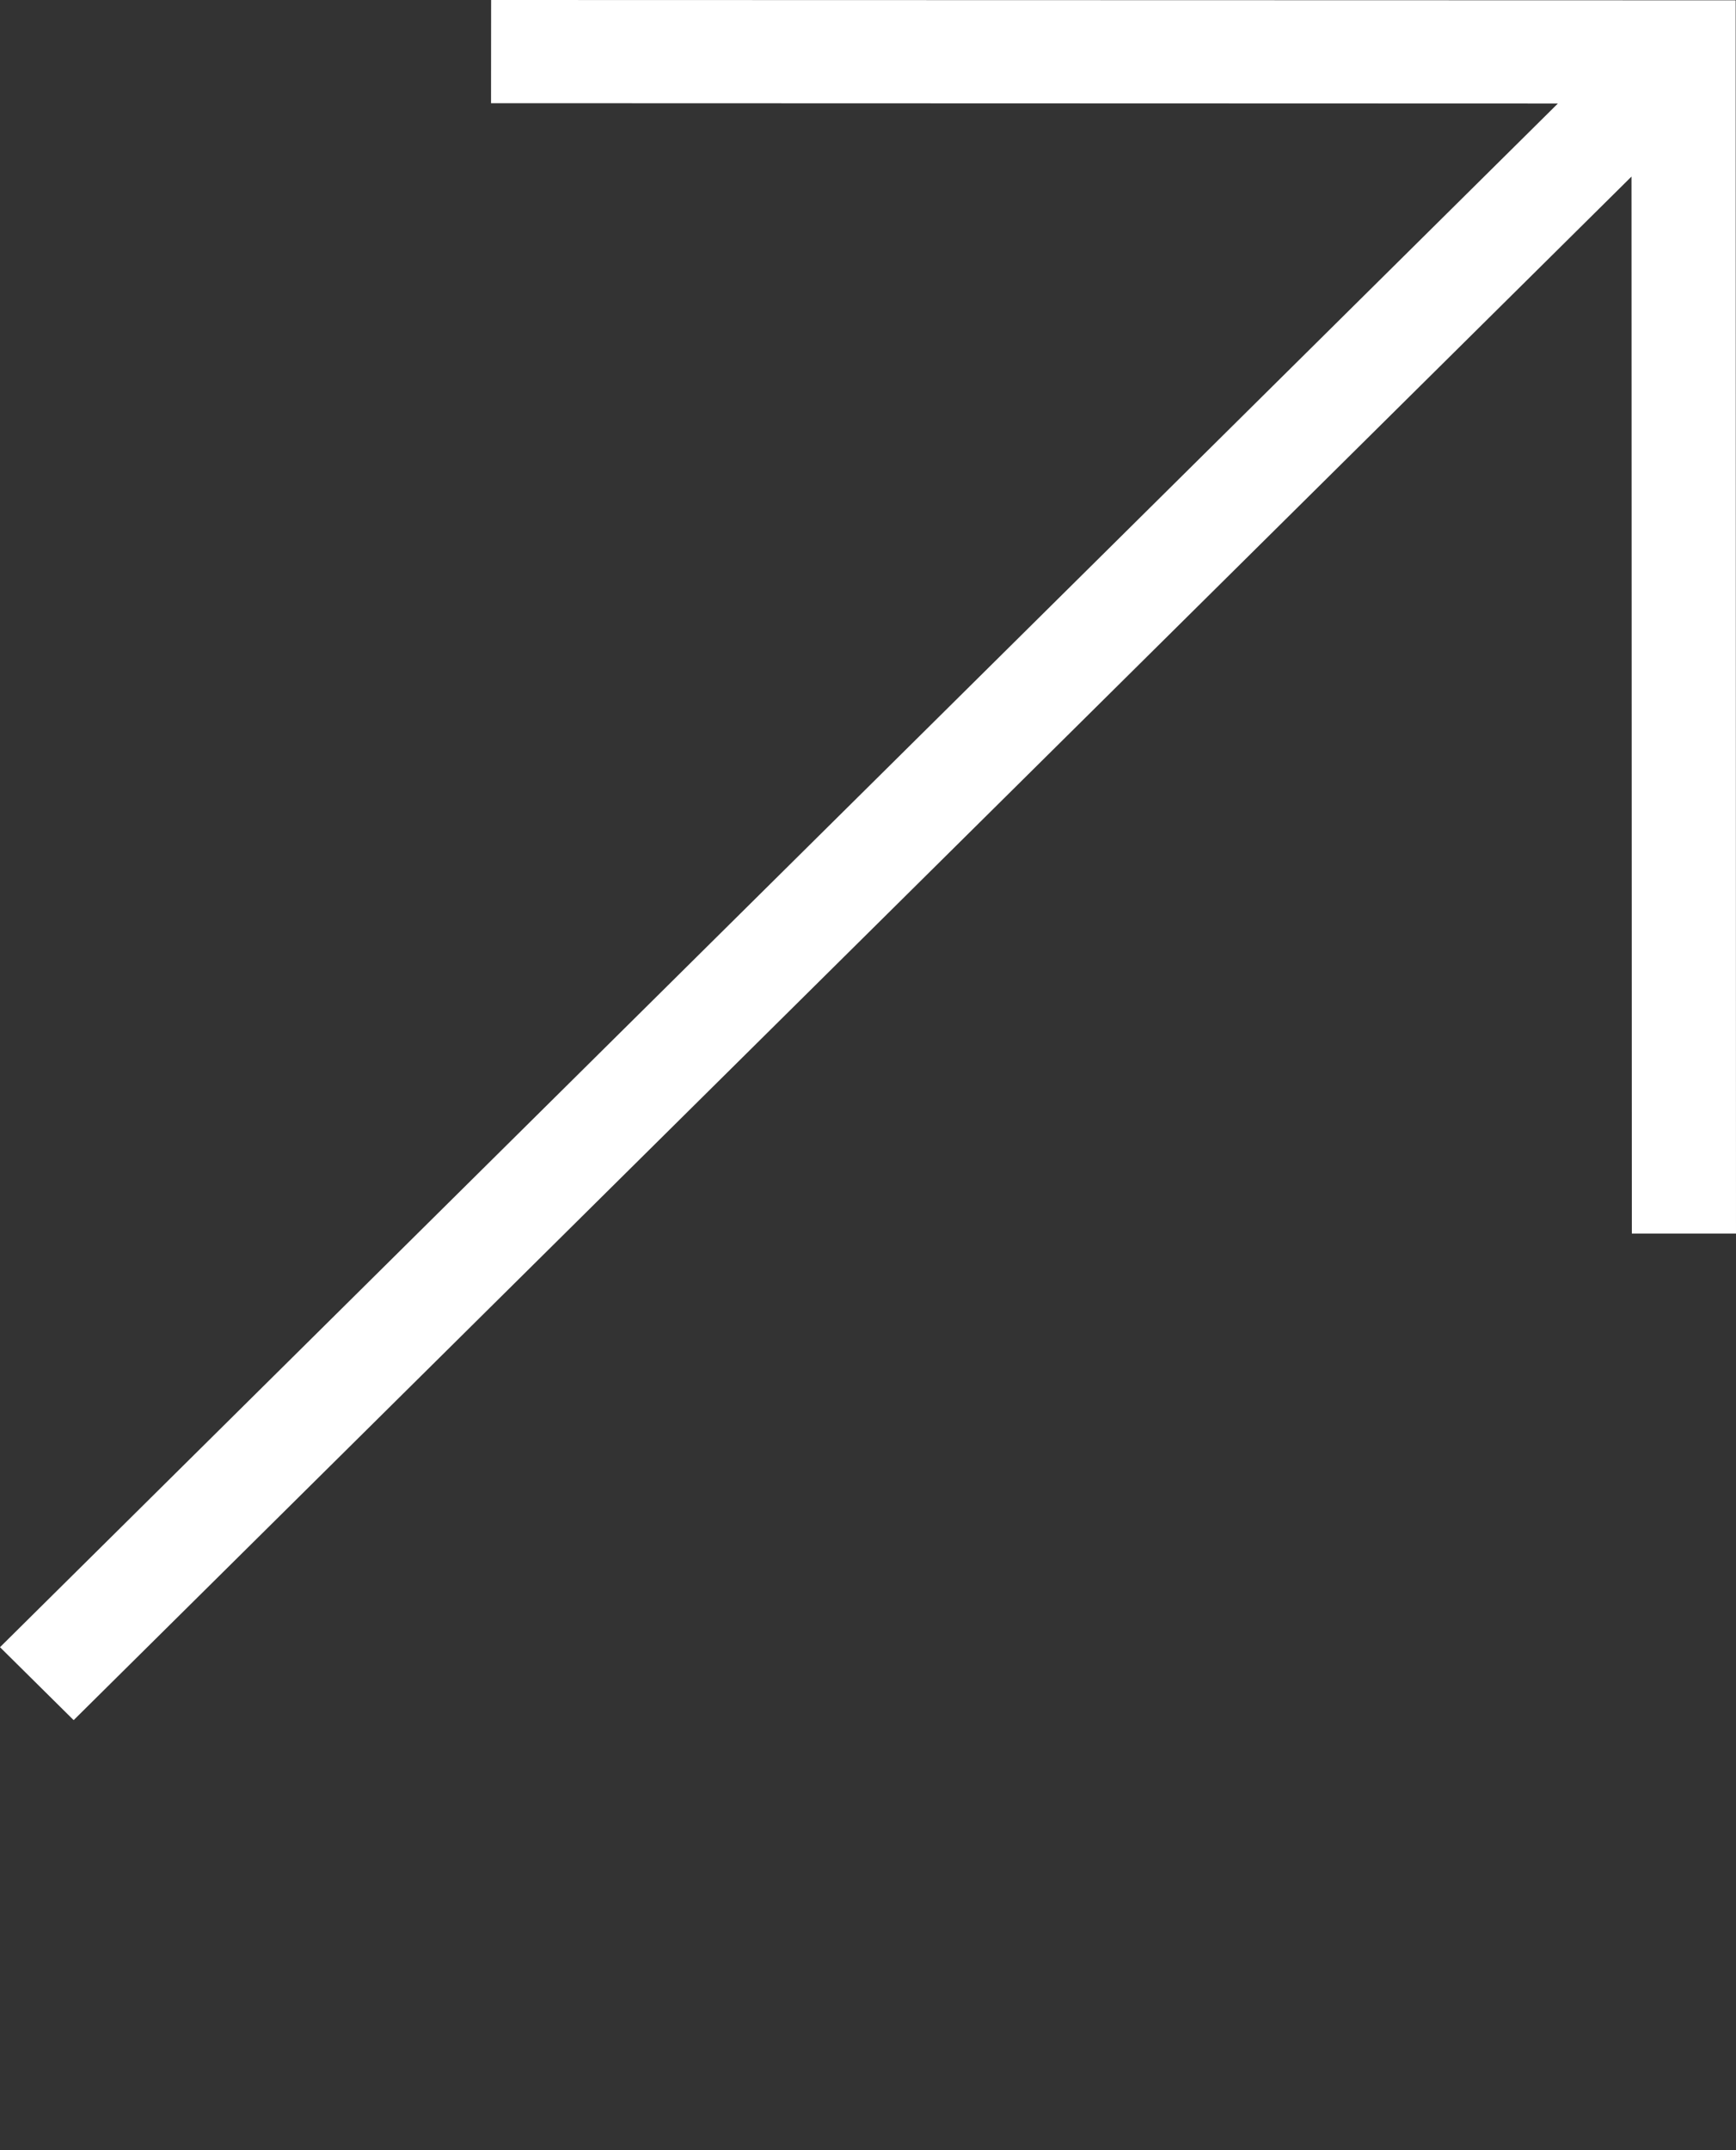
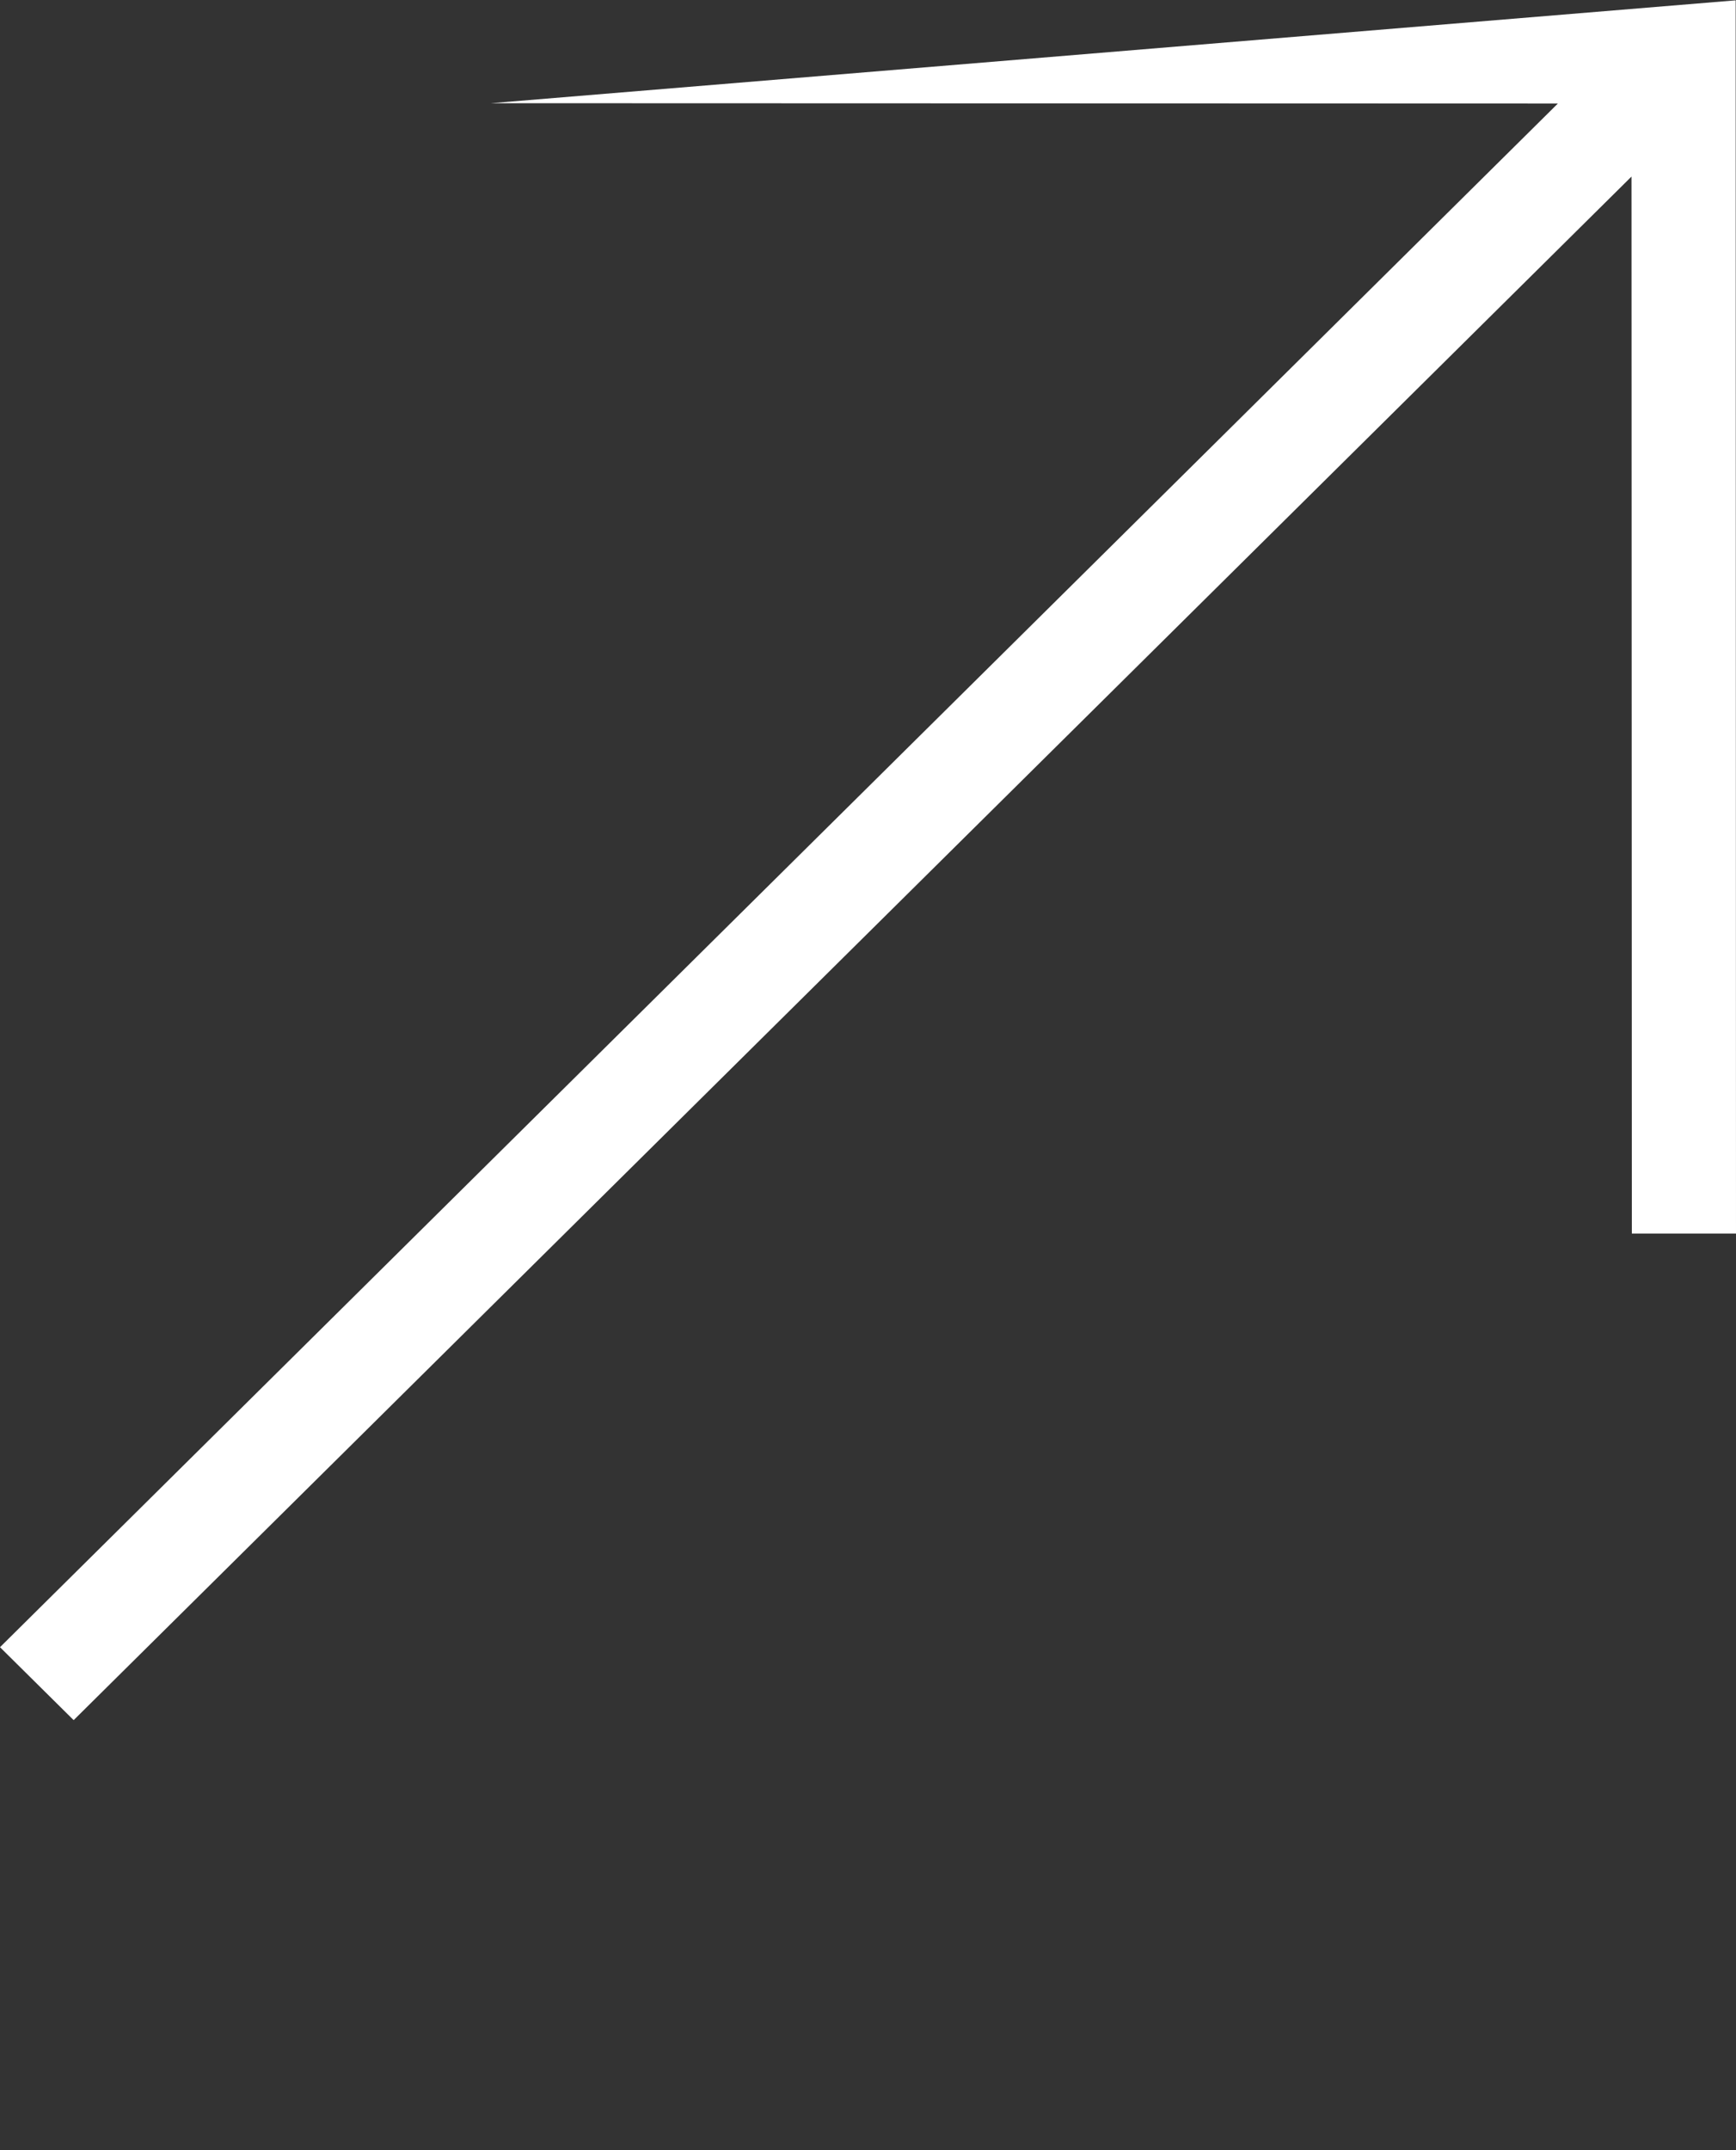
<svg xmlns="http://www.w3.org/2000/svg" width="21" height="26" viewBox="0 0 21 26" fill="none">
  <rect x="0" y="0" width="21" height="26" fill="#333333" stroke="none" />
-   <path d="M20.996 0.004L5.941 0L5.94 1.248L18.845 1.252L0 19.918L0.891 20.8L19.736 2.135L19.74 14.916L21 14.916L20.996 0.004Z" fill="white" />
+   <path d="M20.996 0.004L5.94 1.248L18.845 1.252L0 19.918L0.891 20.8L19.736 2.135L19.74 14.916L21 14.916L20.996 0.004Z" fill="white" />
</svg>